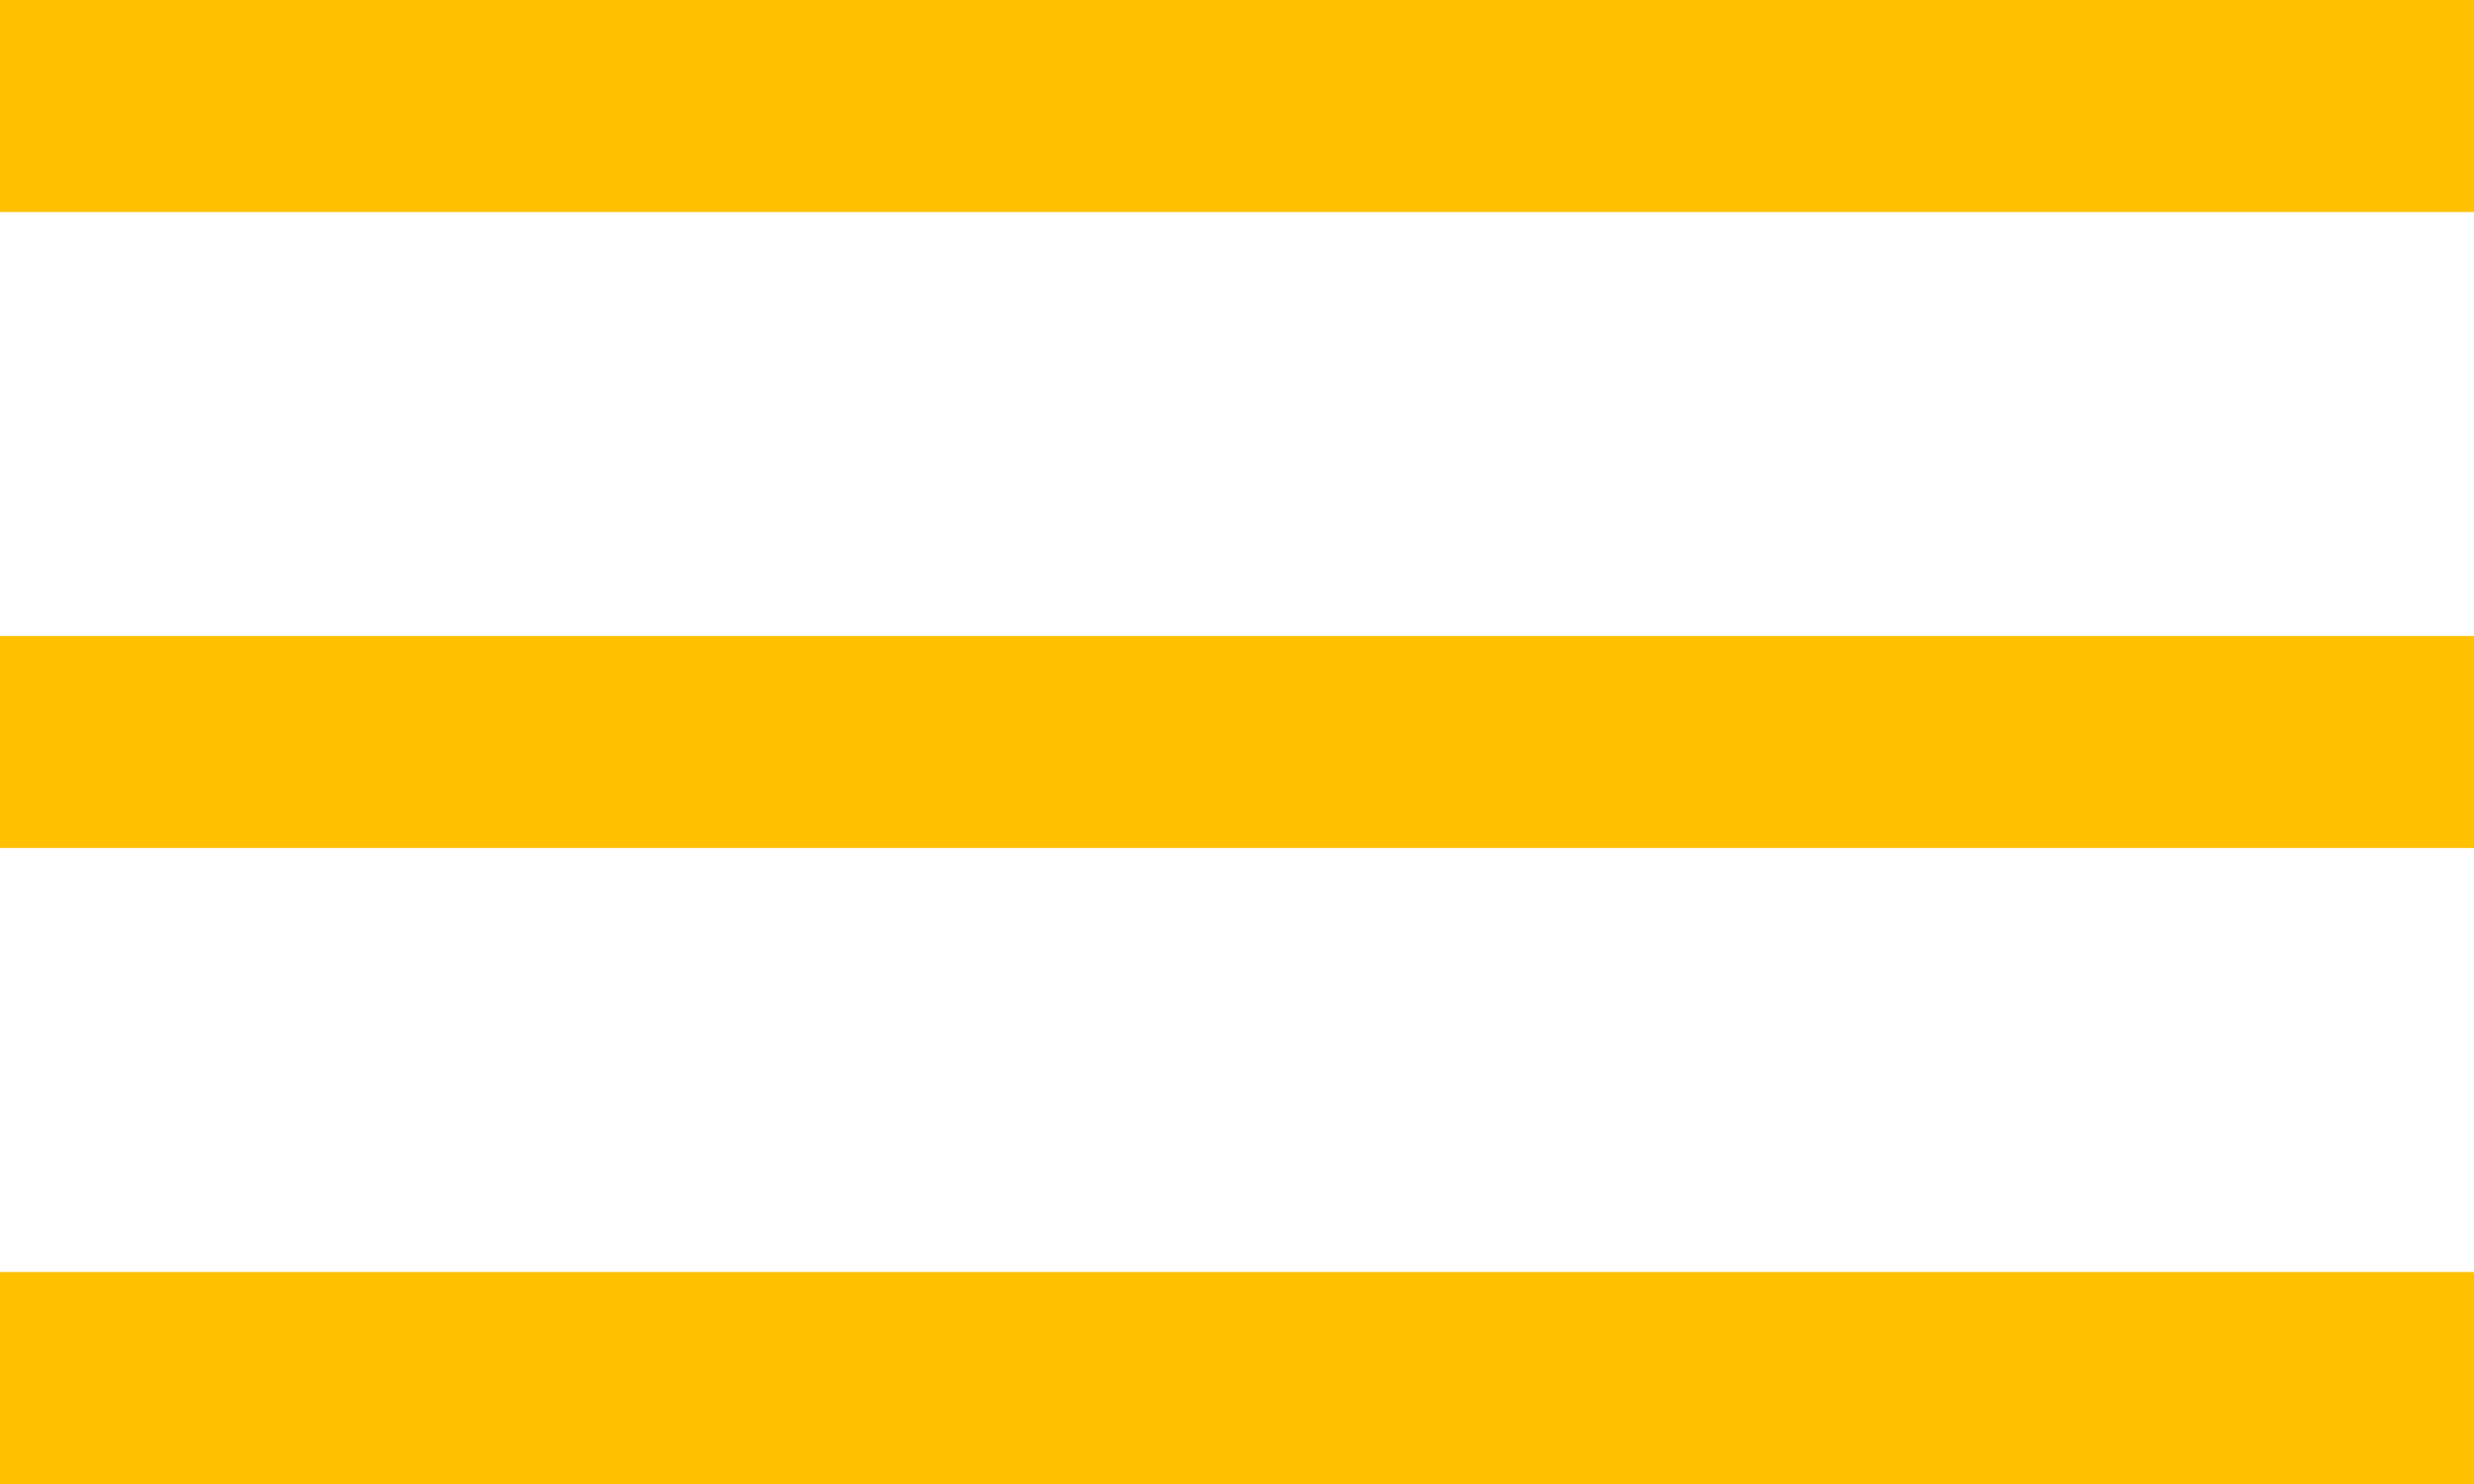
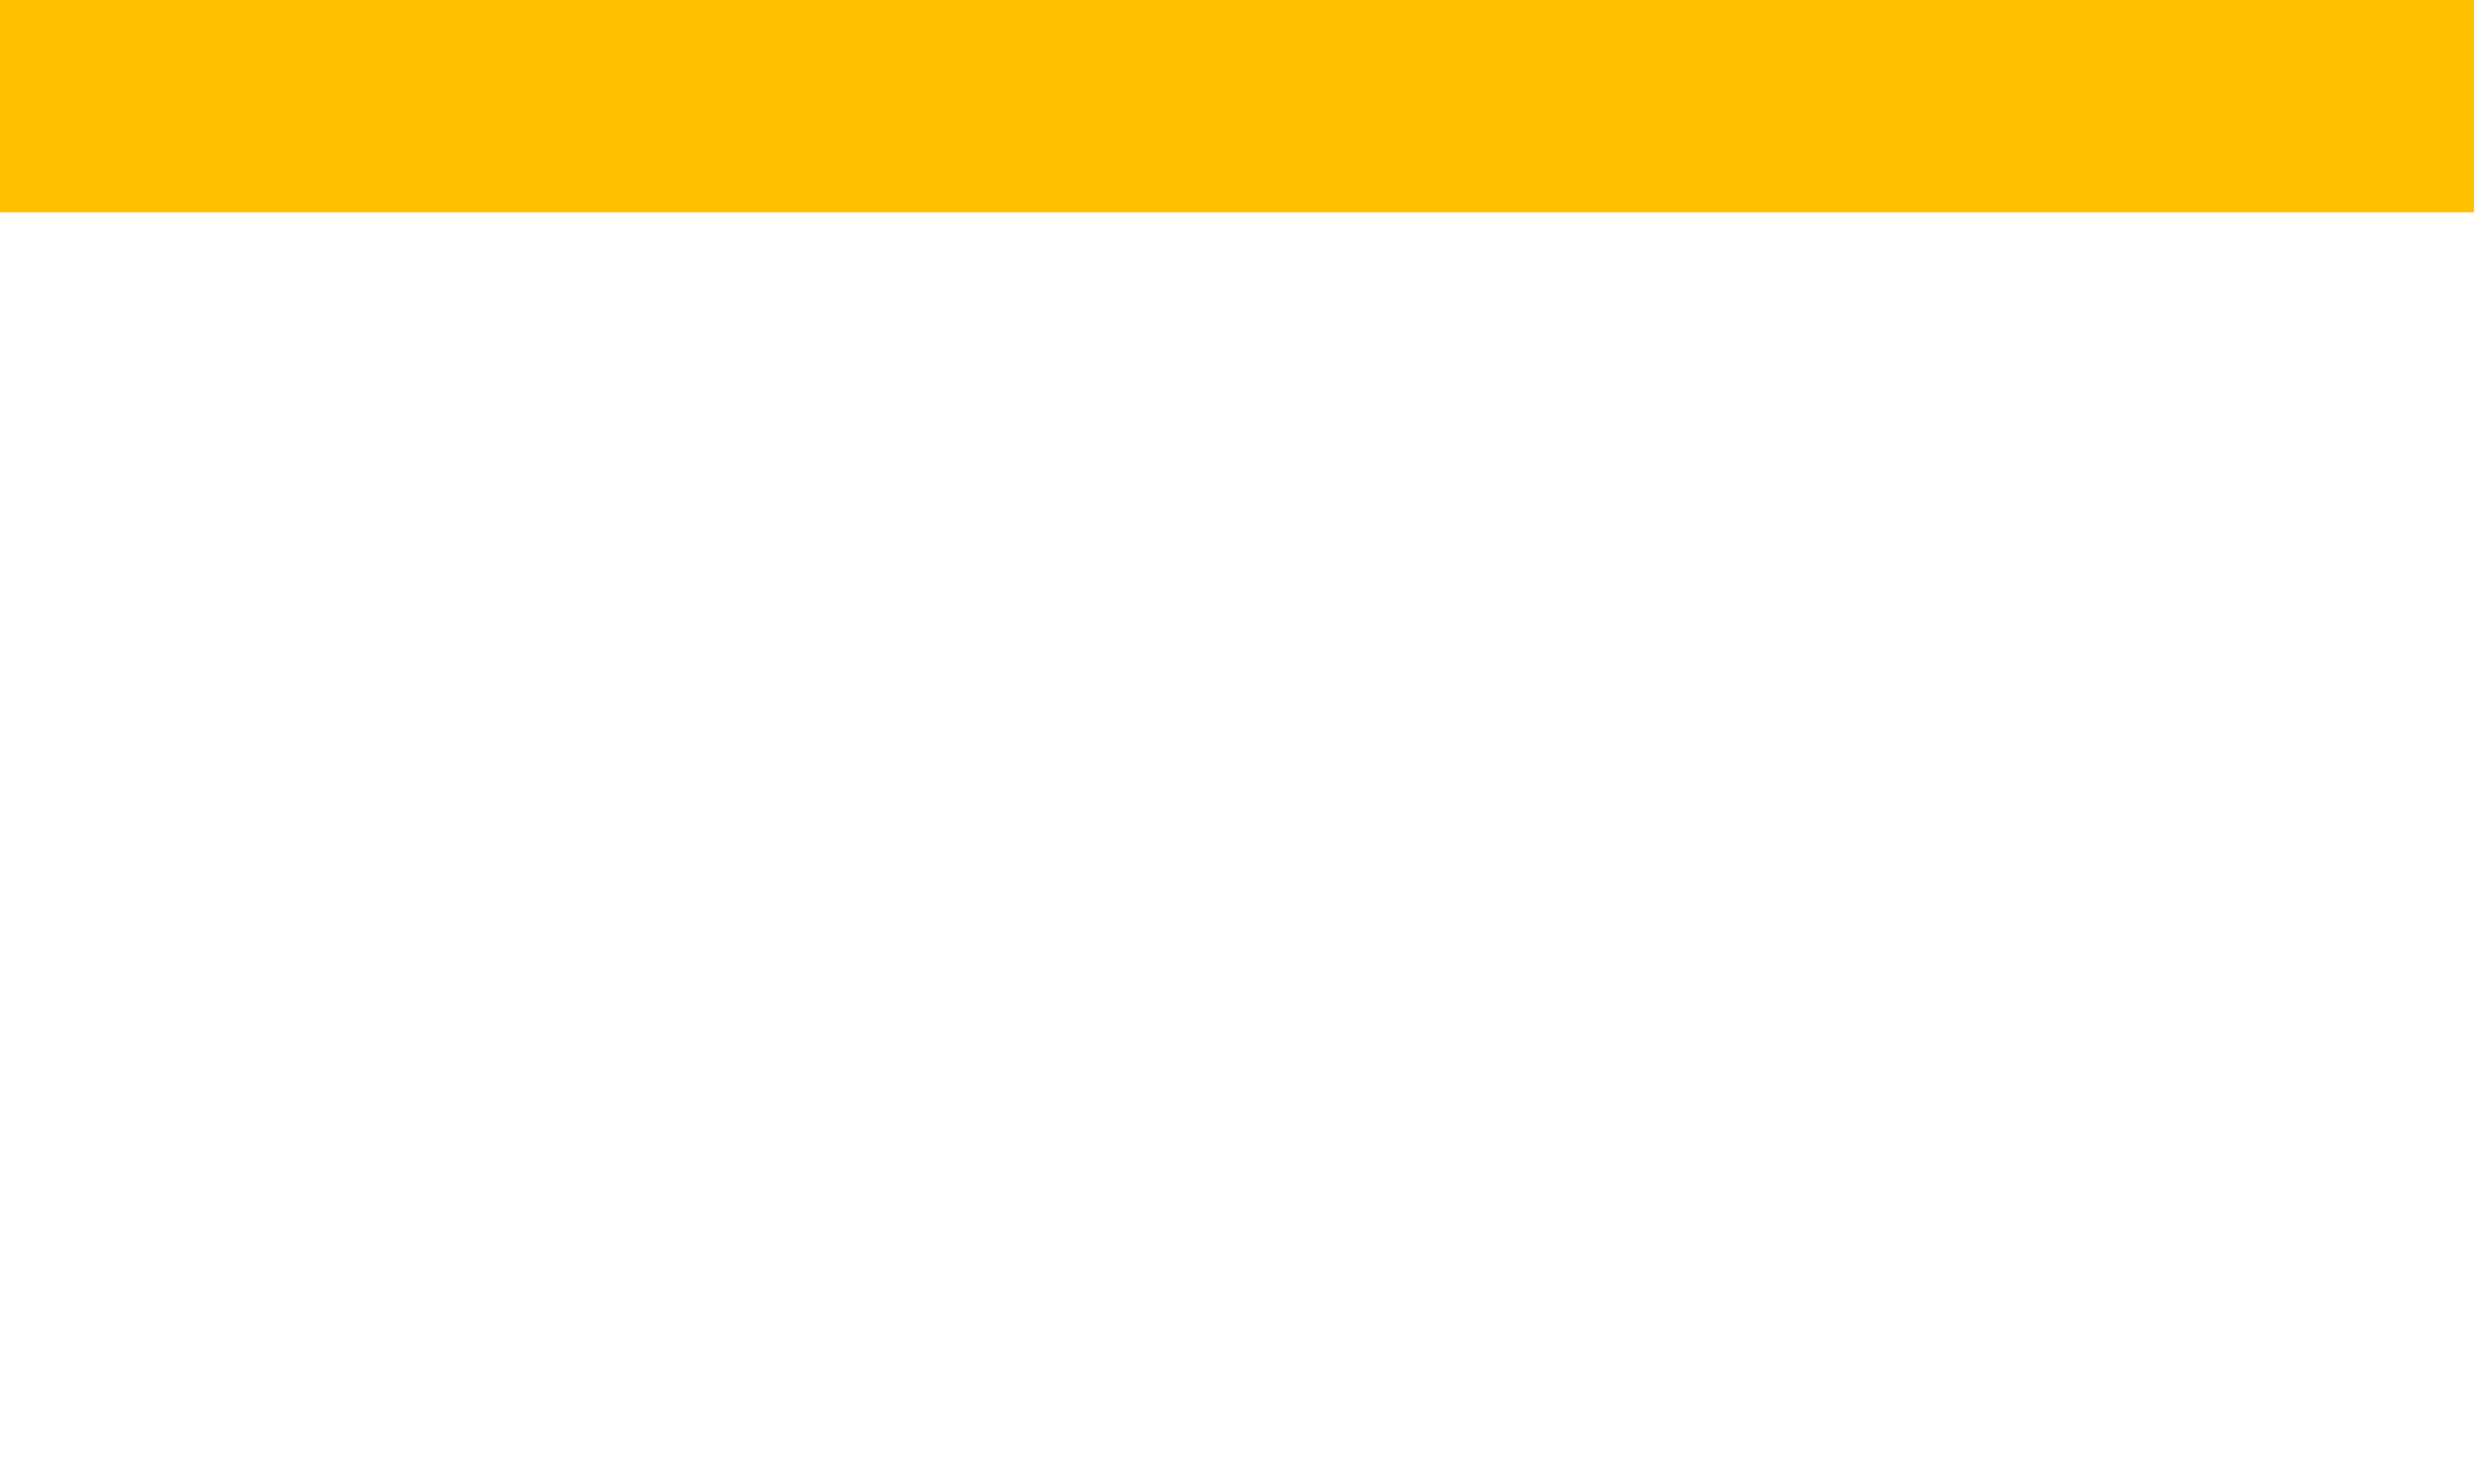
<svg xmlns="http://www.w3.org/2000/svg" width="35" height="21" viewBox="0 0 35 21" fill="none">
  <rect width="35" height="3" fill="#FFC000" />
-   <rect y="9" width="35" height="3" fill="#FFC000" />
-   <rect y="18" width="35" height="3" fill="#FFC000" />
</svg>